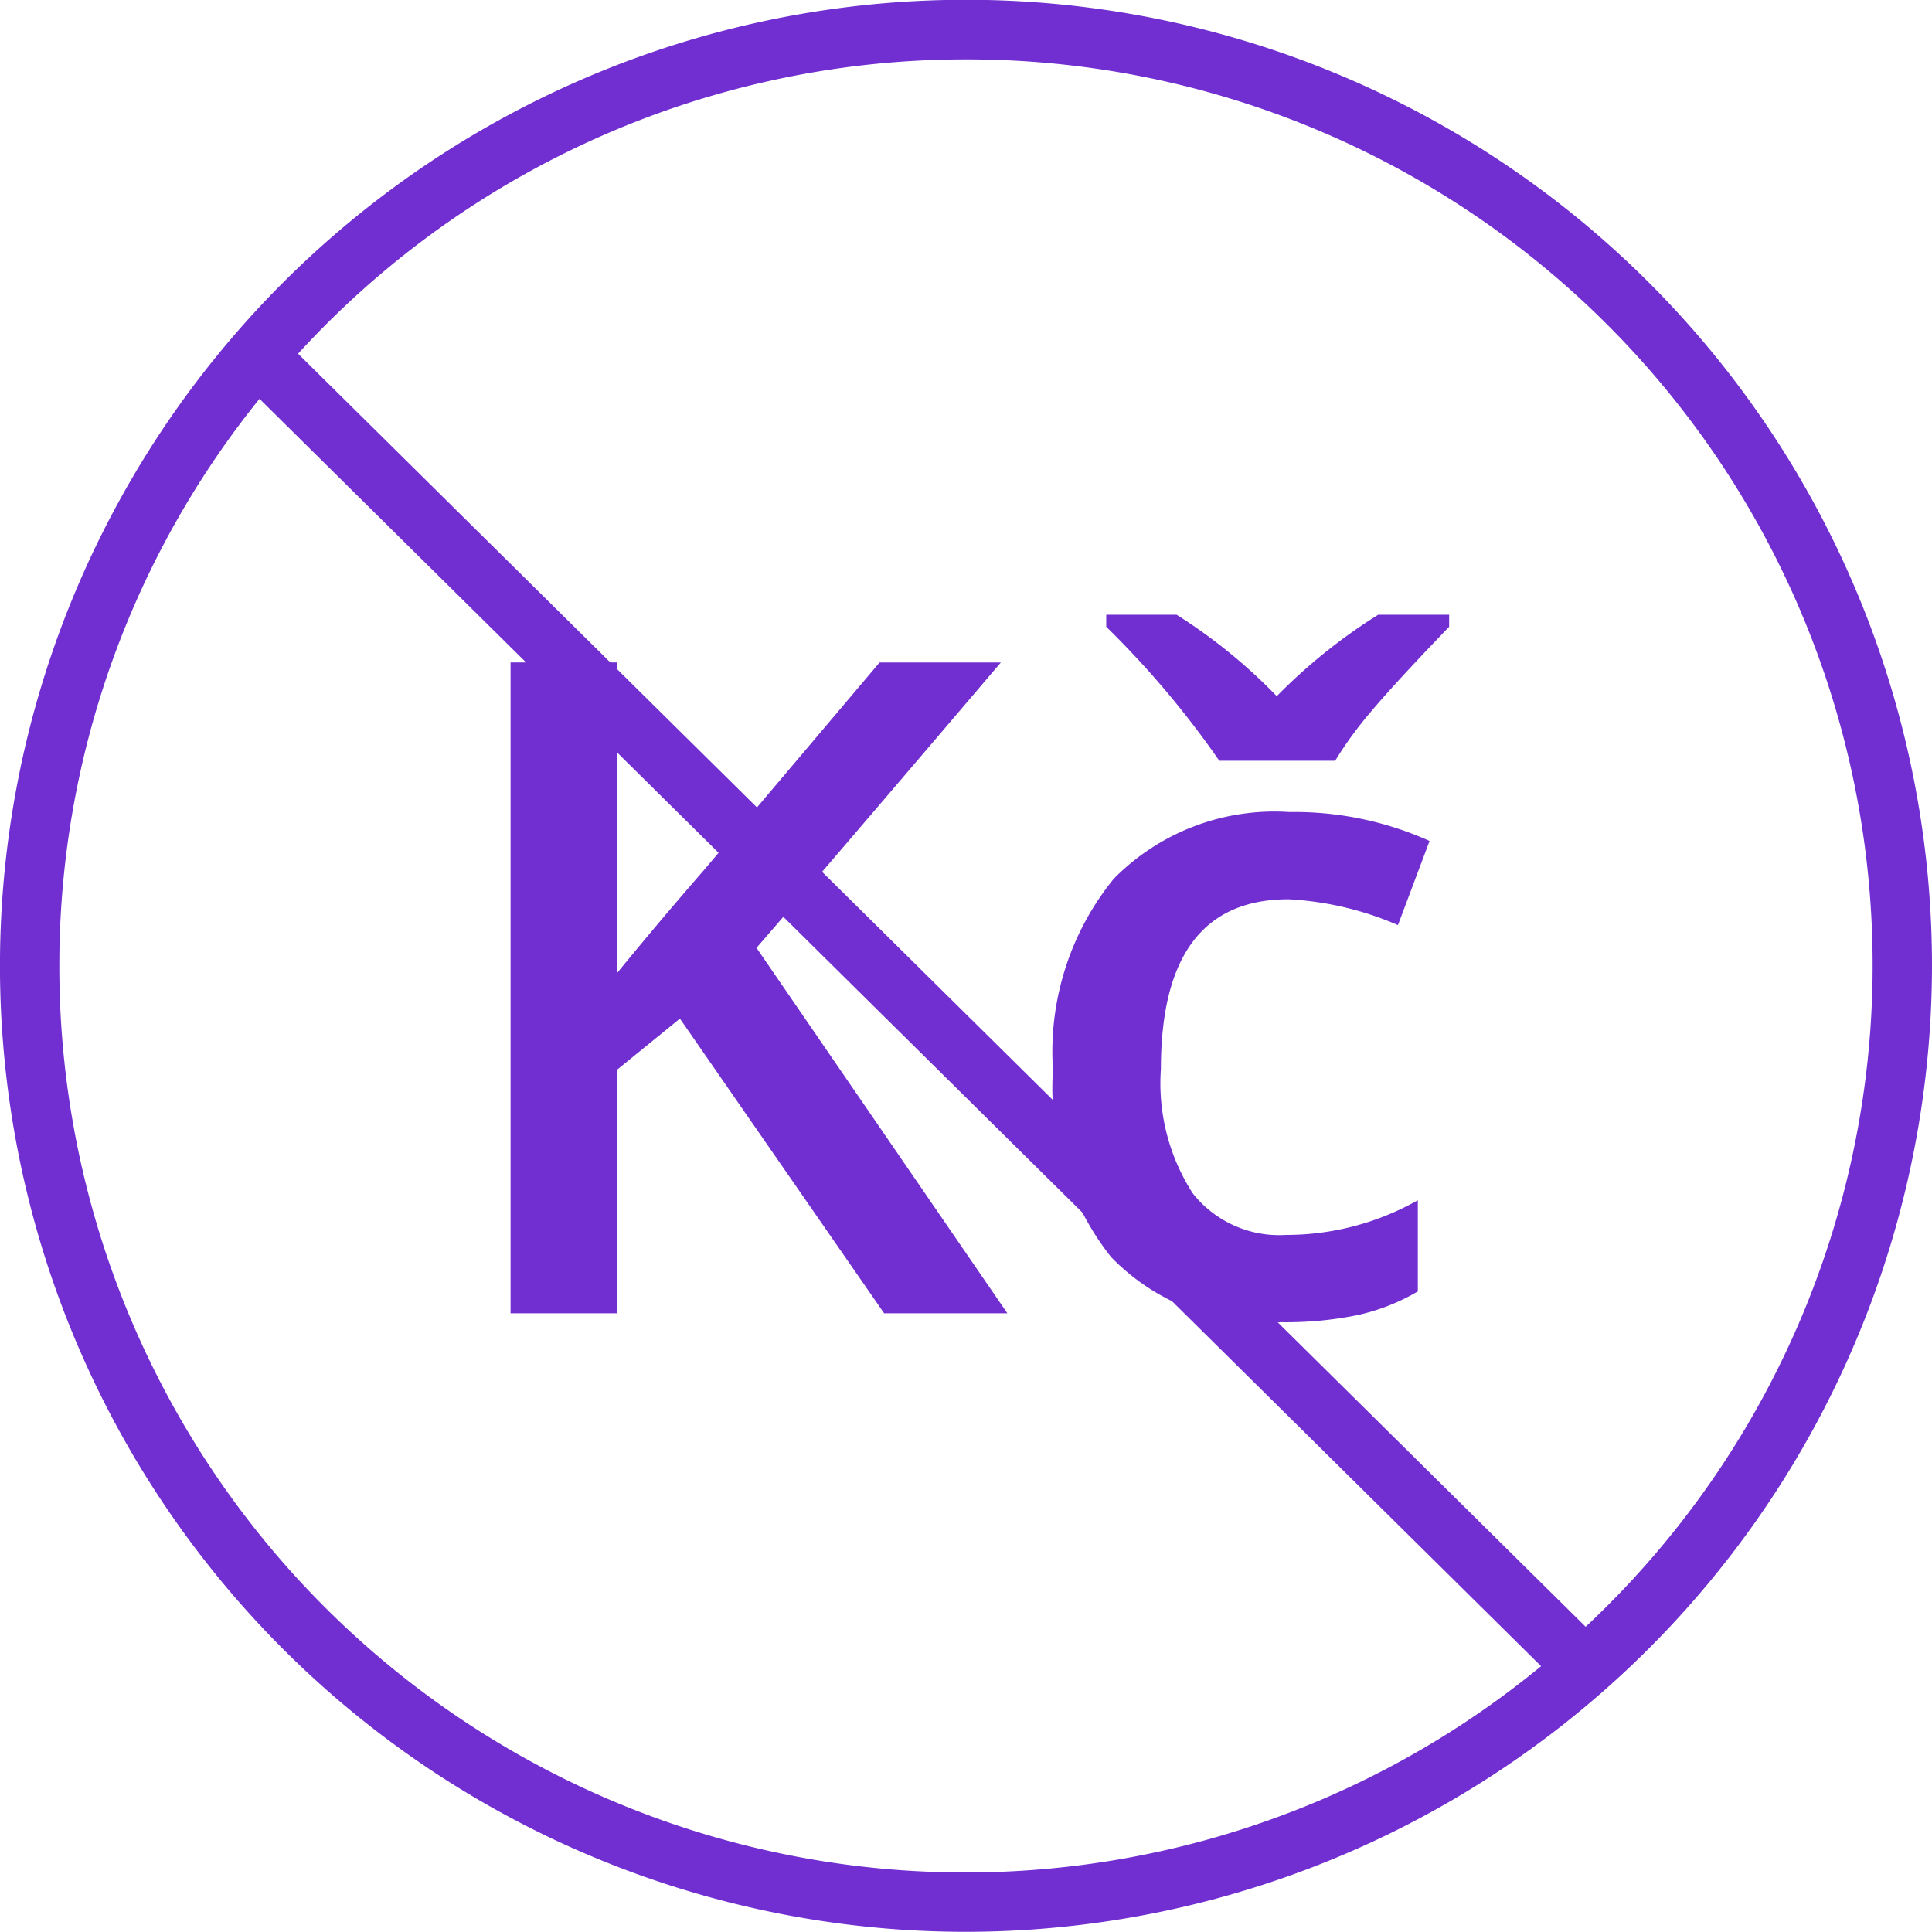
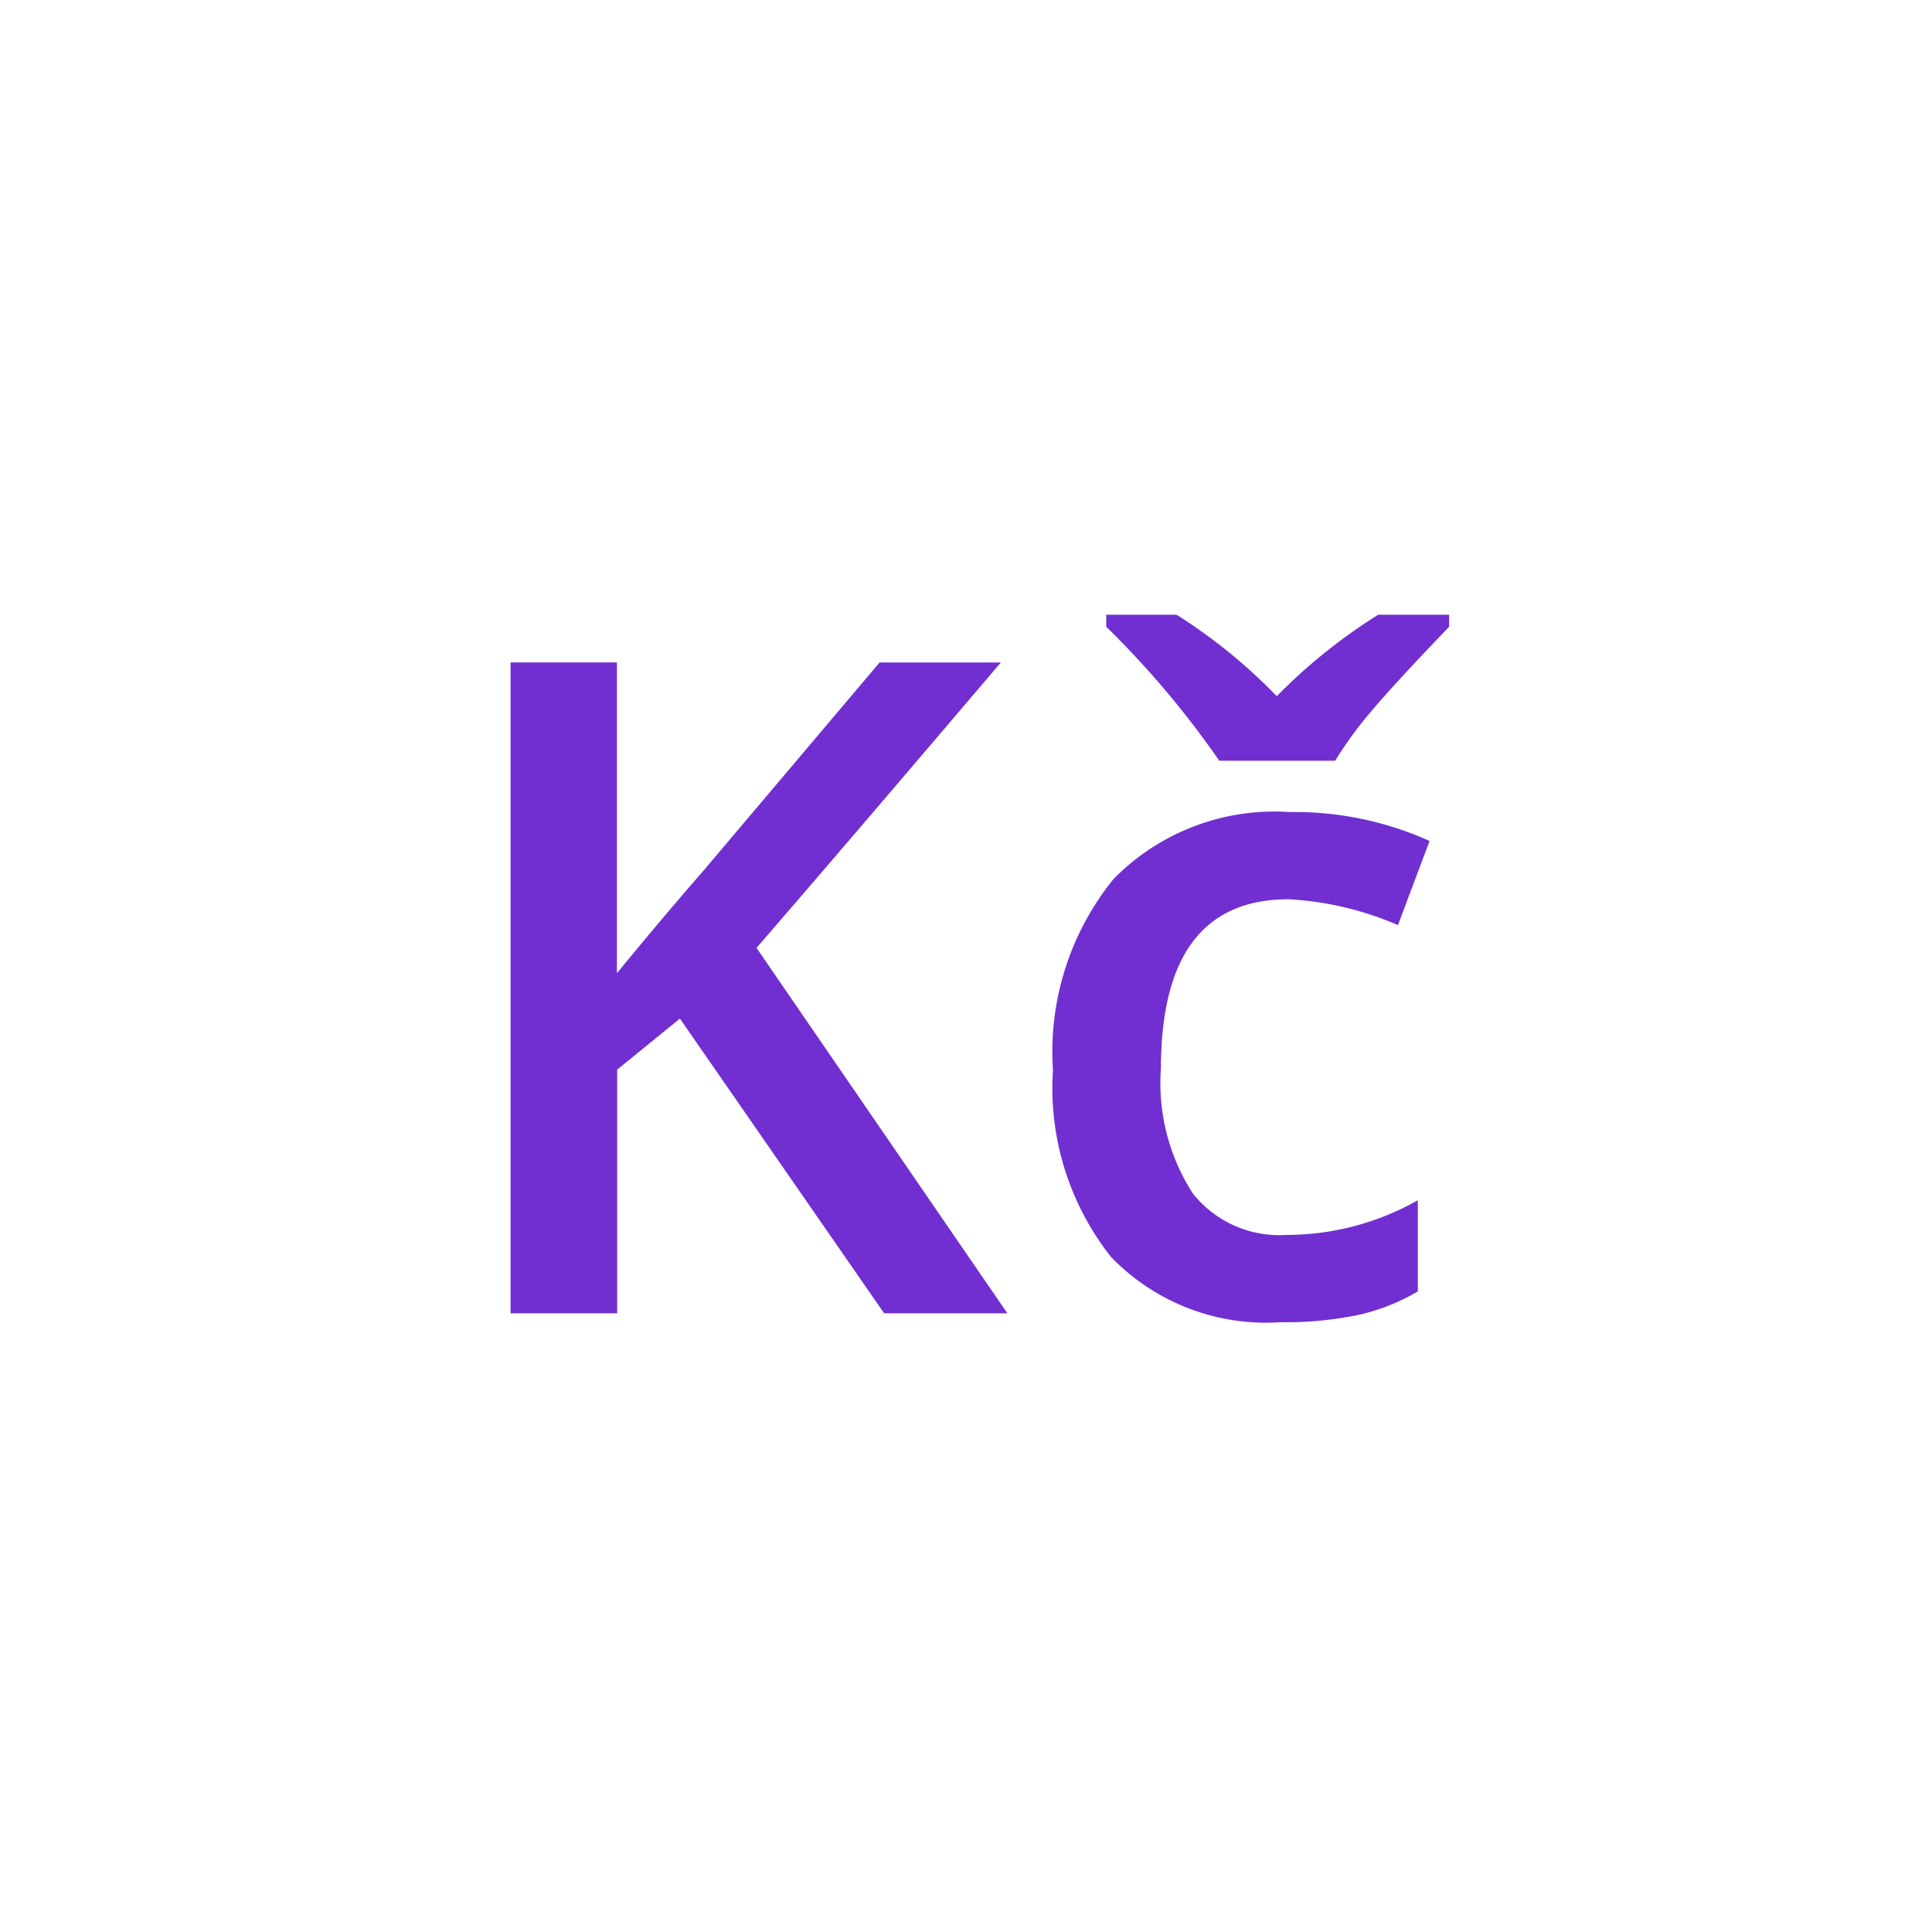
<svg xmlns="http://www.w3.org/2000/svg" width="52.977" height="52.972" viewBox="0 0 52.977 52.972">
  <g id="Group_596" data-name="Group 596" transform="translate(-412 -4195.988)">
    <g id="none" transform="translate(464.977 4195.988) rotate(90)">
-       <path id="Path_1310" data-name="Path 1310" d="M27.485,1.439A26.489,26.489,0,1,0,53.973,27.928,26.516,26.516,0,0,0,27.485,1.439ZM2.629,27.928A24.84,24.84,0,0,1,45.608,10.936L10.7,46.243A24.8,24.8,0,0,1,2.629,27.928ZM27.485,52.789A24.728,24.728,0,0,1,11.937,47.3L46.689,12.158a24.847,24.847,0,0,1-19.2,40.631Z" transform="translate(-1.001 -1.439)" fill="#712fd1" />
-     </g>
+       </g>
    <path id="Path_1313" data-name="Path 1313" d="M15.979,0H12.6l-5.6-8.081-1.721,1.4V0H2.356V-17.847H5.273v8.521q1.2-1.465,2.38-2.82l4.822-5.7H15.8q-4.675,5.493-6.7,7.825Zm7.5.244a5.911,5.911,0,0,1-4.657-1.788,7.472,7.472,0,0,1-1.593-5.133,7.514,7.514,0,0,1,1.666-5.237,6.181,6.181,0,0,1,4.816-1.831,9.025,9.025,0,0,1,3.845.793l-.867,2.307a8.688,8.688,0,0,0-3-.708q-3.5,0-3.5,4.651a5.57,5.57,0,0,0,.873,3.412,3.021,3.021,0,0,0,2.557,1.141A7.337,7.337,0,0,0,27.234-3.1V-.6a5.665,5.665,0,0,1-1.642.647A9.852,9.852,0,0,1,23.474.244Zm4.614-19.4v.33q-1.538,1.6-2.167,2.356a10.358,10.358,0,0,0-.958,1.318H21.79a25.354,25.354,0,0,0-3.1-3.674v-.33h1.929a14.868,14.868,0,0,1,2.747,2.234,15.146,15.146,0,0,1,2.783-2.234Z" transform="translate(423.644 4232)" fill="#712fd1" />
  </g>
</svg>